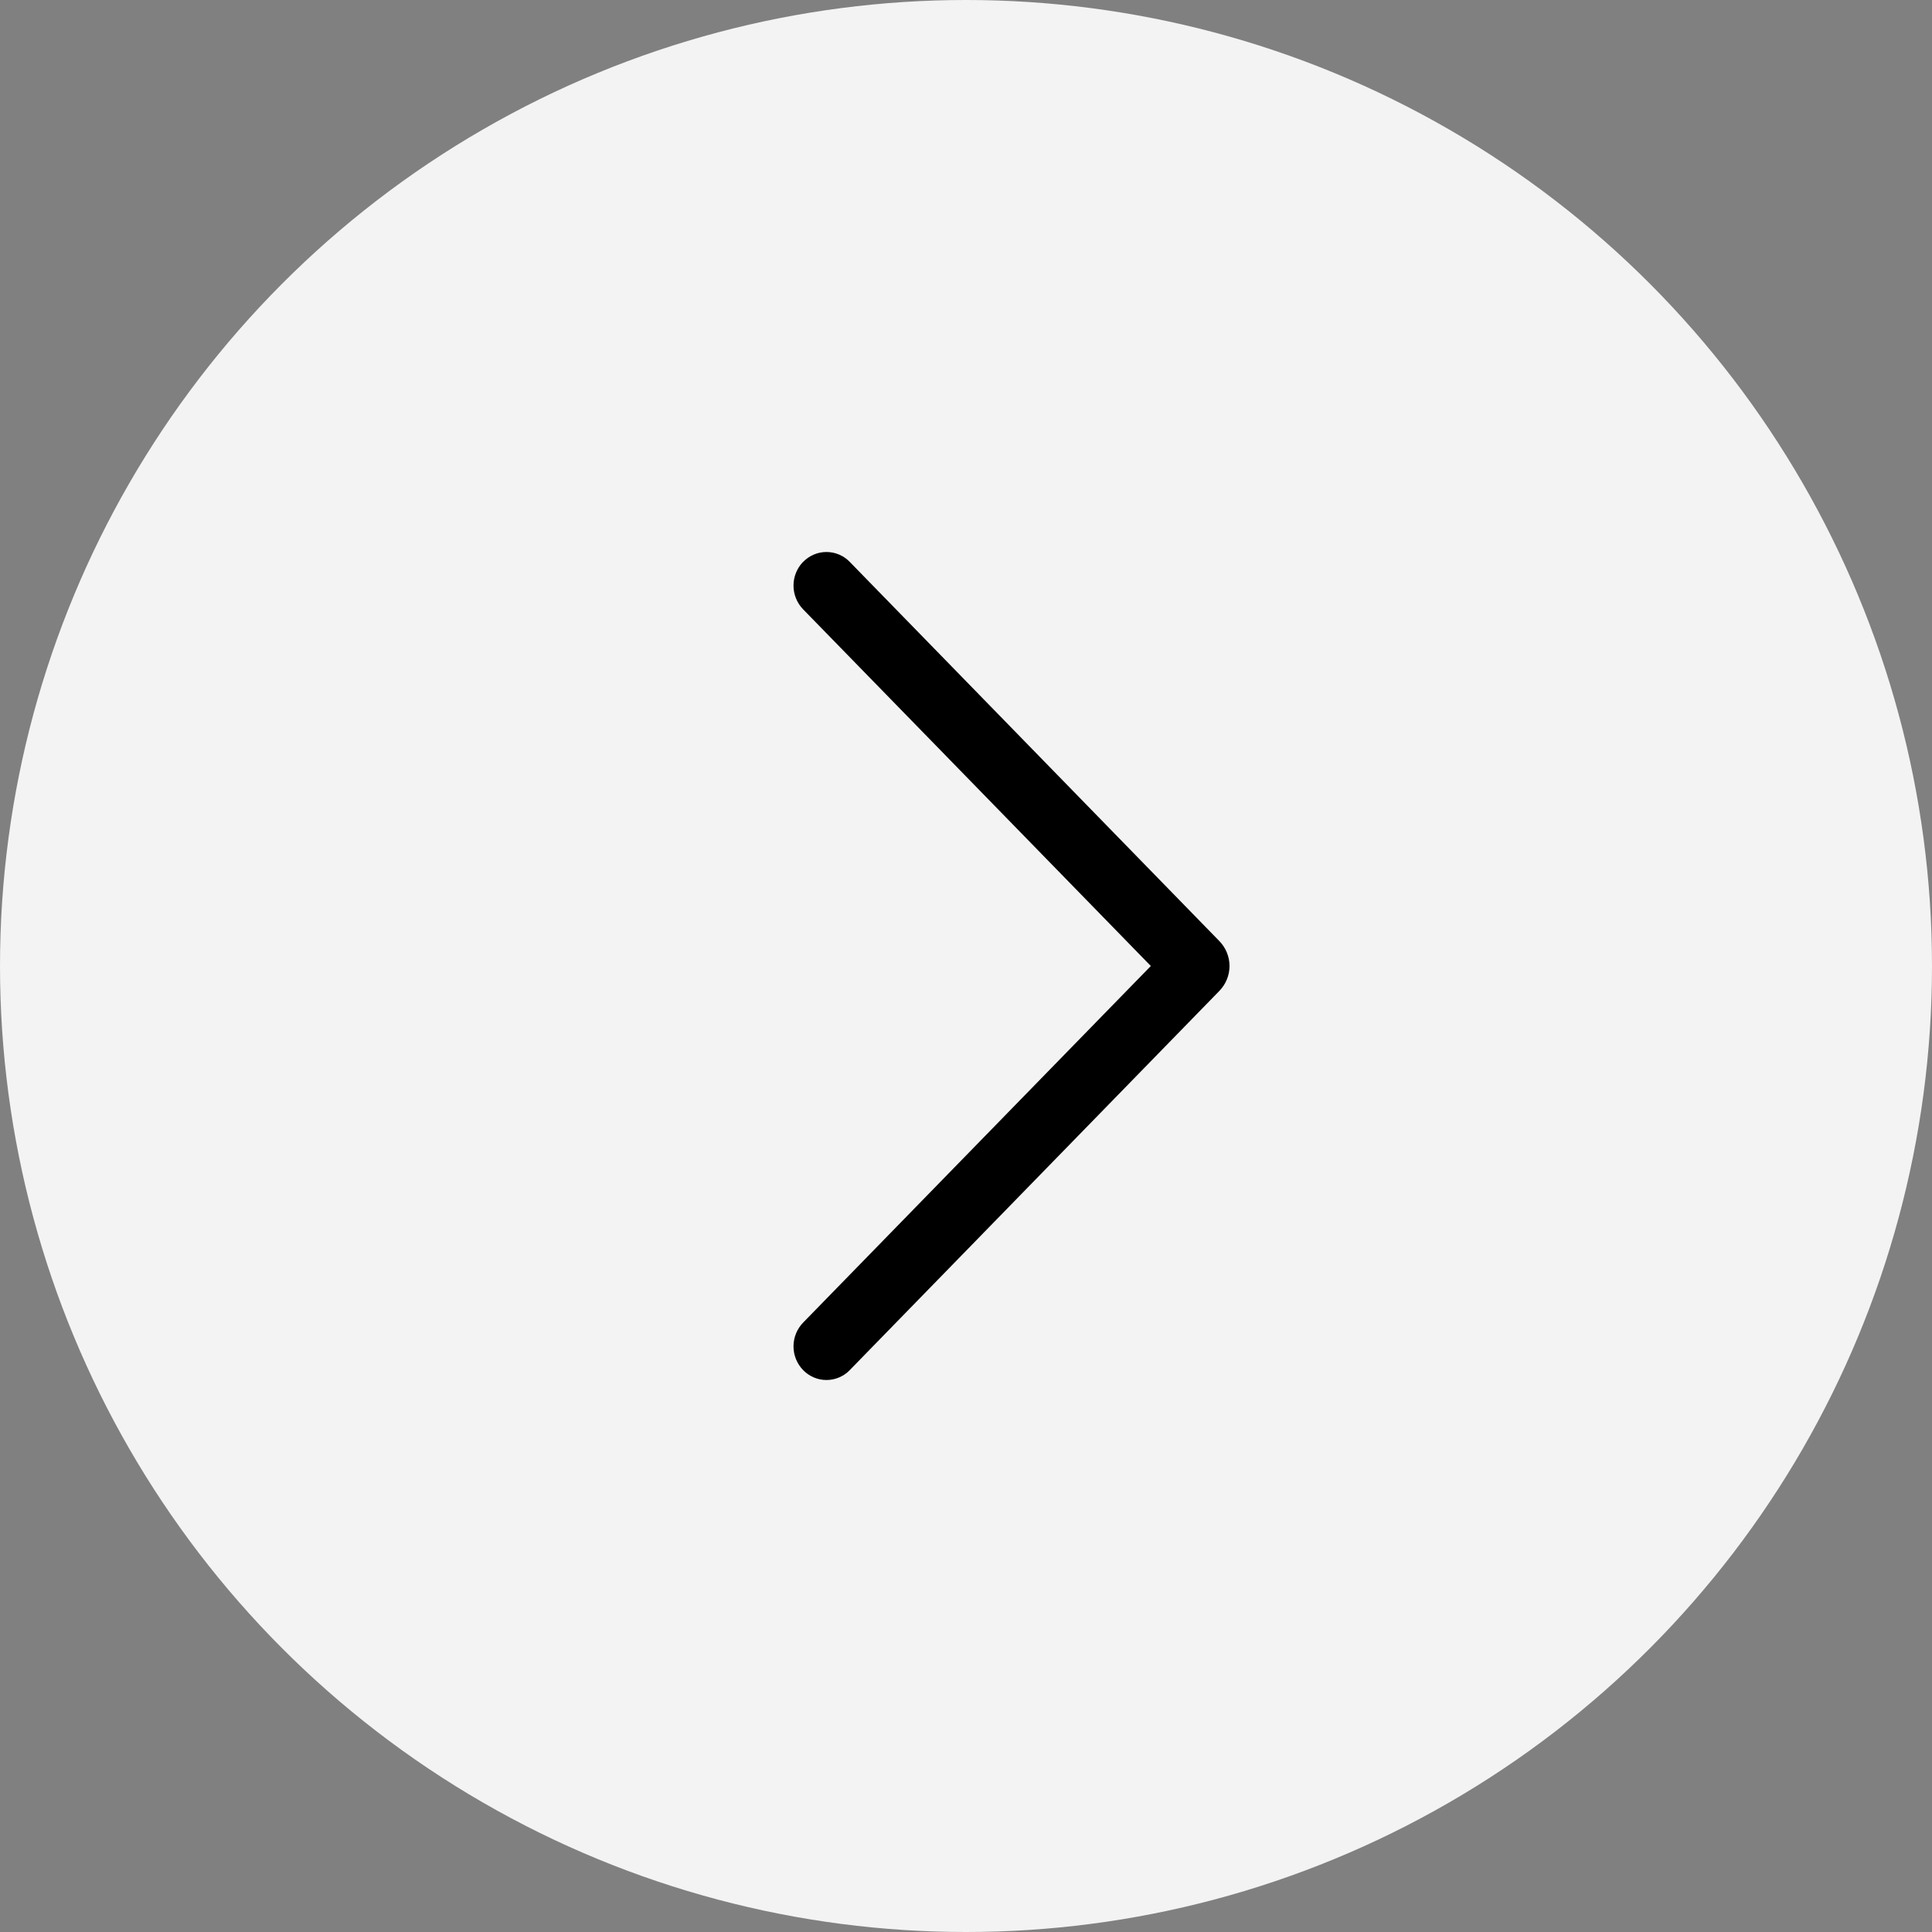
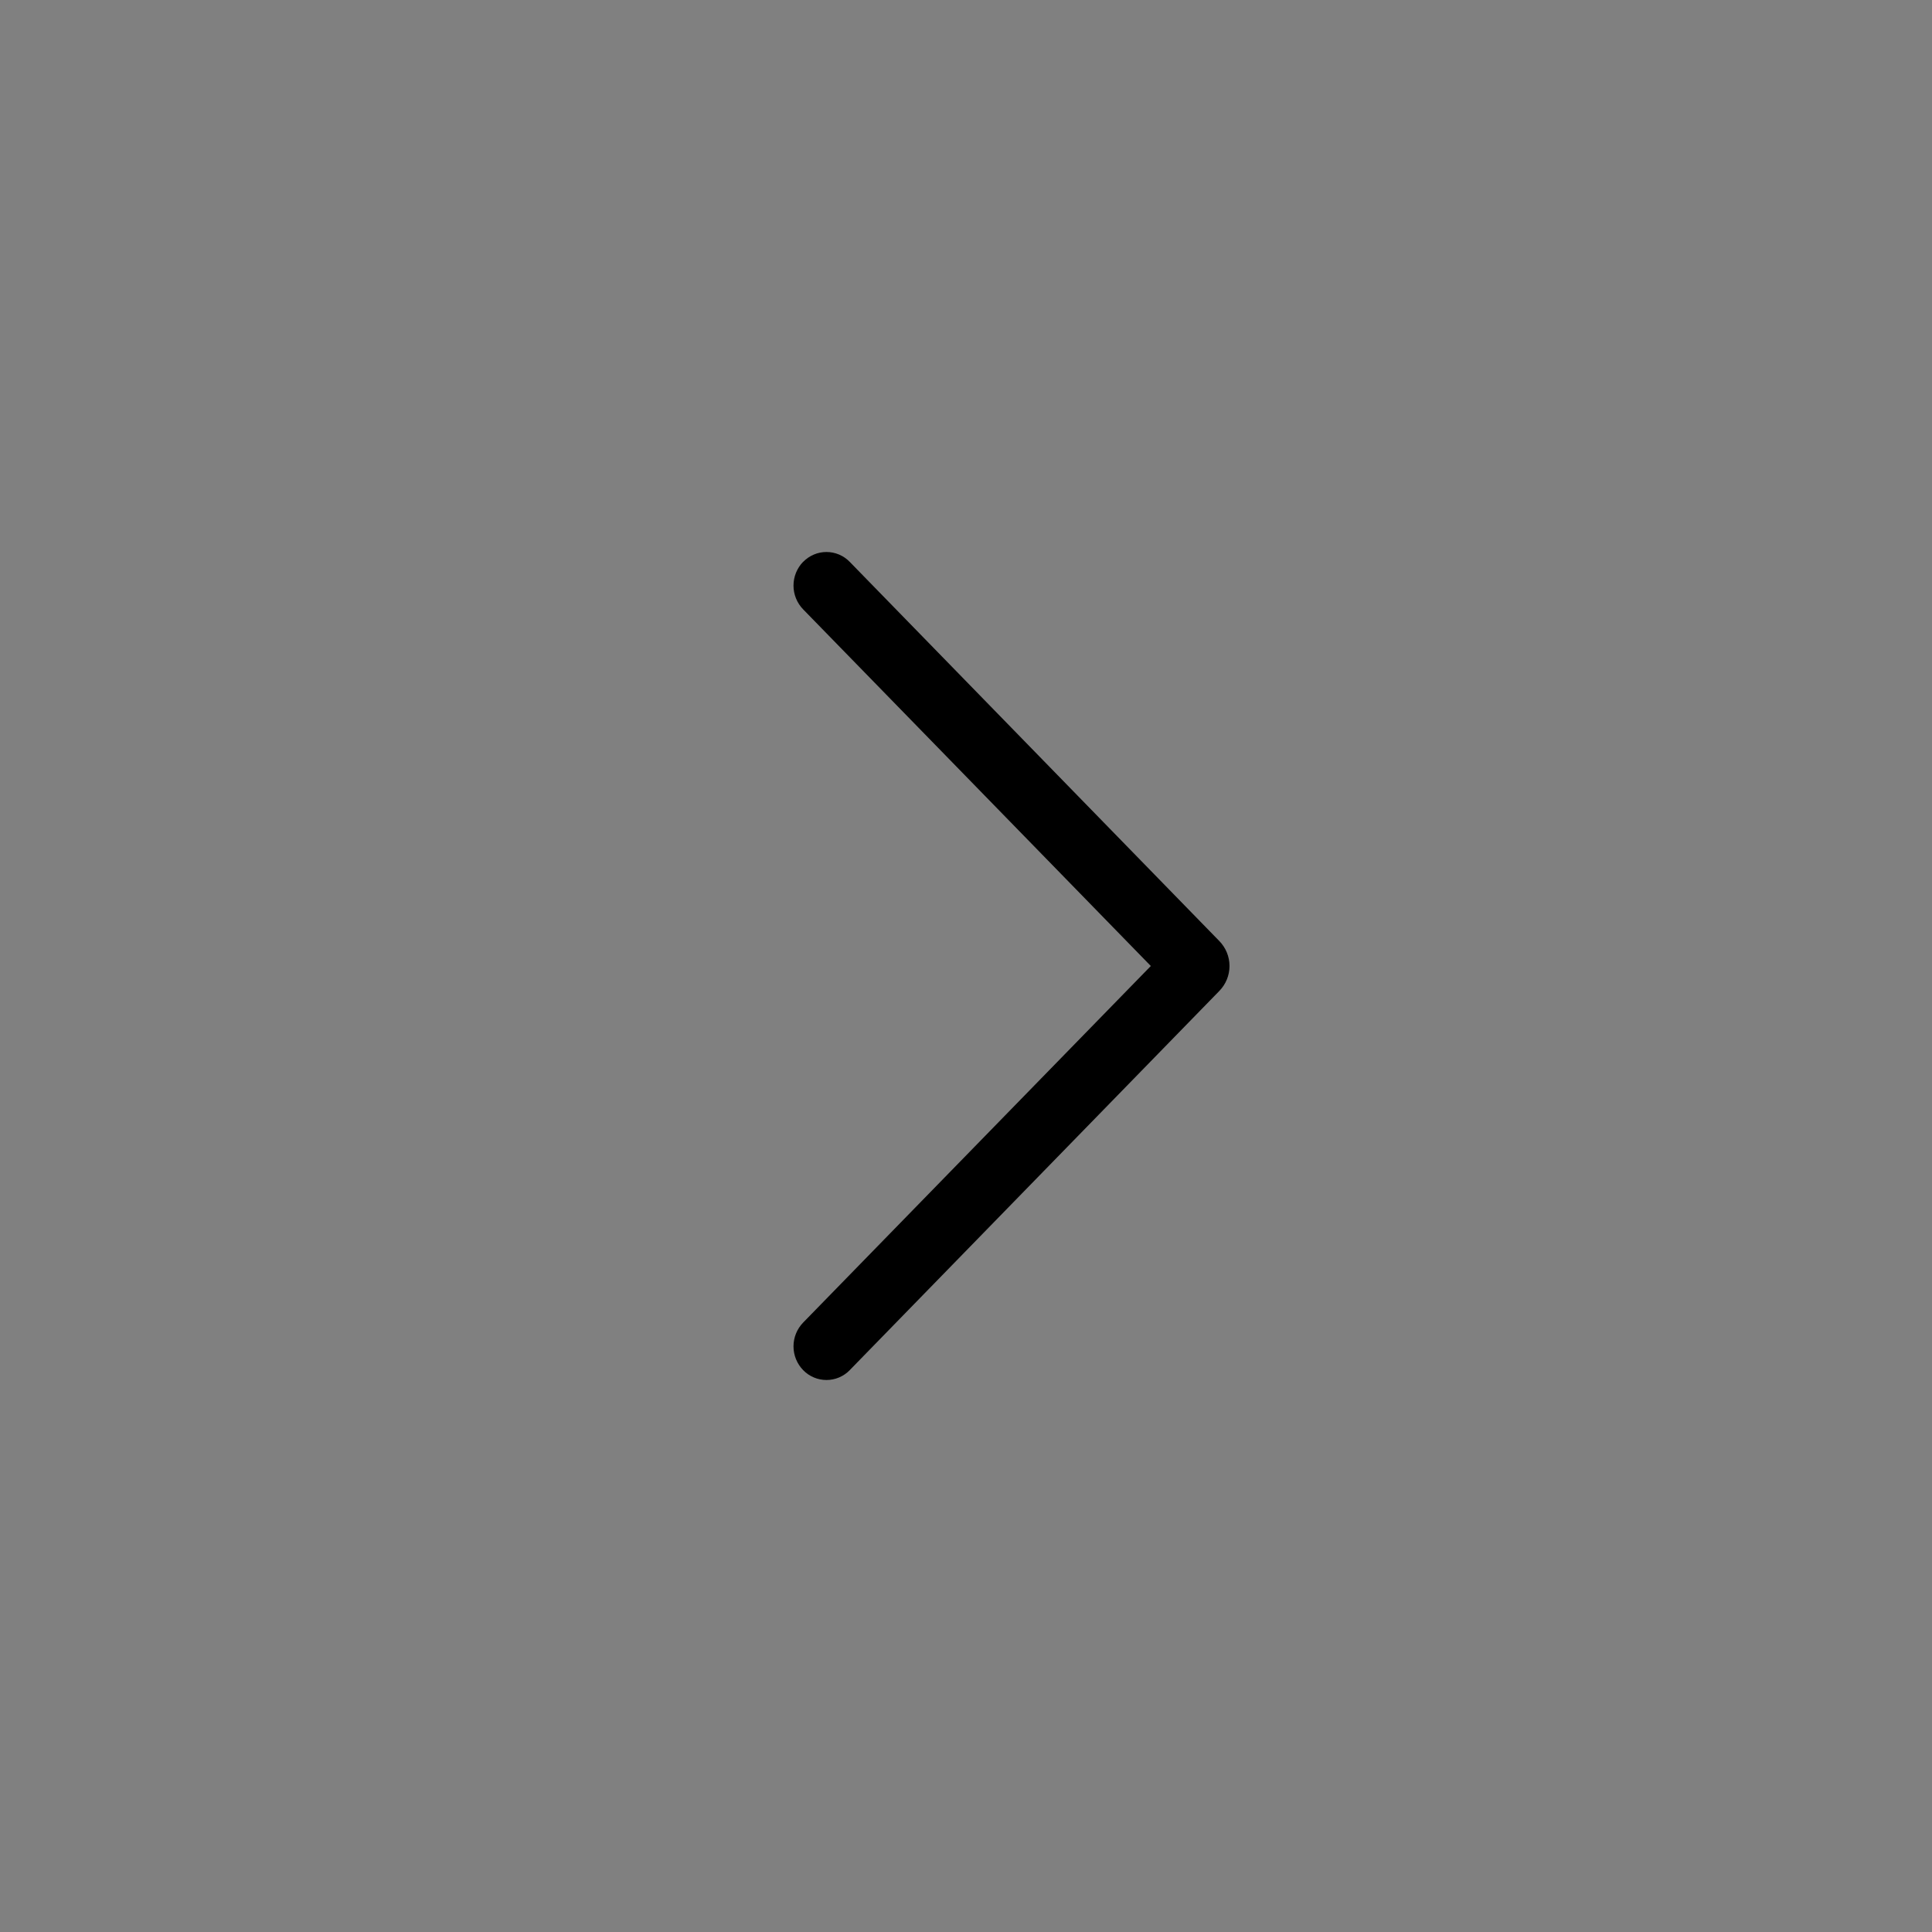
<svg xmlns="http://www.w3.org/2000/svg" width="56" height="56" viewBox="0 0 56 56" fill="none">
  <rect x="0" y="0" width="56" height="56" fill="#808080" stroke="none" />
-   <circle opacity="0.9" cx="28" cy="28" r="28" fill="white" />
  <path d="M23.281 16.282C23.101 16.467 23 16.715 23 16.973C23 17.231 23.101 17.479 23.281 17.664L33.357 28L23.281 38.334C23.101 38.519 23 38.767 23 39.025C23 39.283 23.101 39.531 23.281 39.715C23.369 39.806 23.474 39.877 23.59 39.926C23.705 39.975 23.83 40 23.955 40C24.081 40 24.205 39.975 24.321 39.926C24.437 39.877 24.542 39.806 24.629 39.715L35.344 28.722C35.532 28.529 35.638 28.27 35.638 28C35.638 27.73 35.532 27.471 35.344 27.278L24.629 16.285C24.542 16.195 24.437 16.123 24.321 16.074C24.205 16.025 24.081 16 23.955 16C23.83 16 23.705 16.025 23.59 16.074C23.474 16.123 23.369 16.195 23.281 16.285V16.282Z" fill="black" />
</svg>